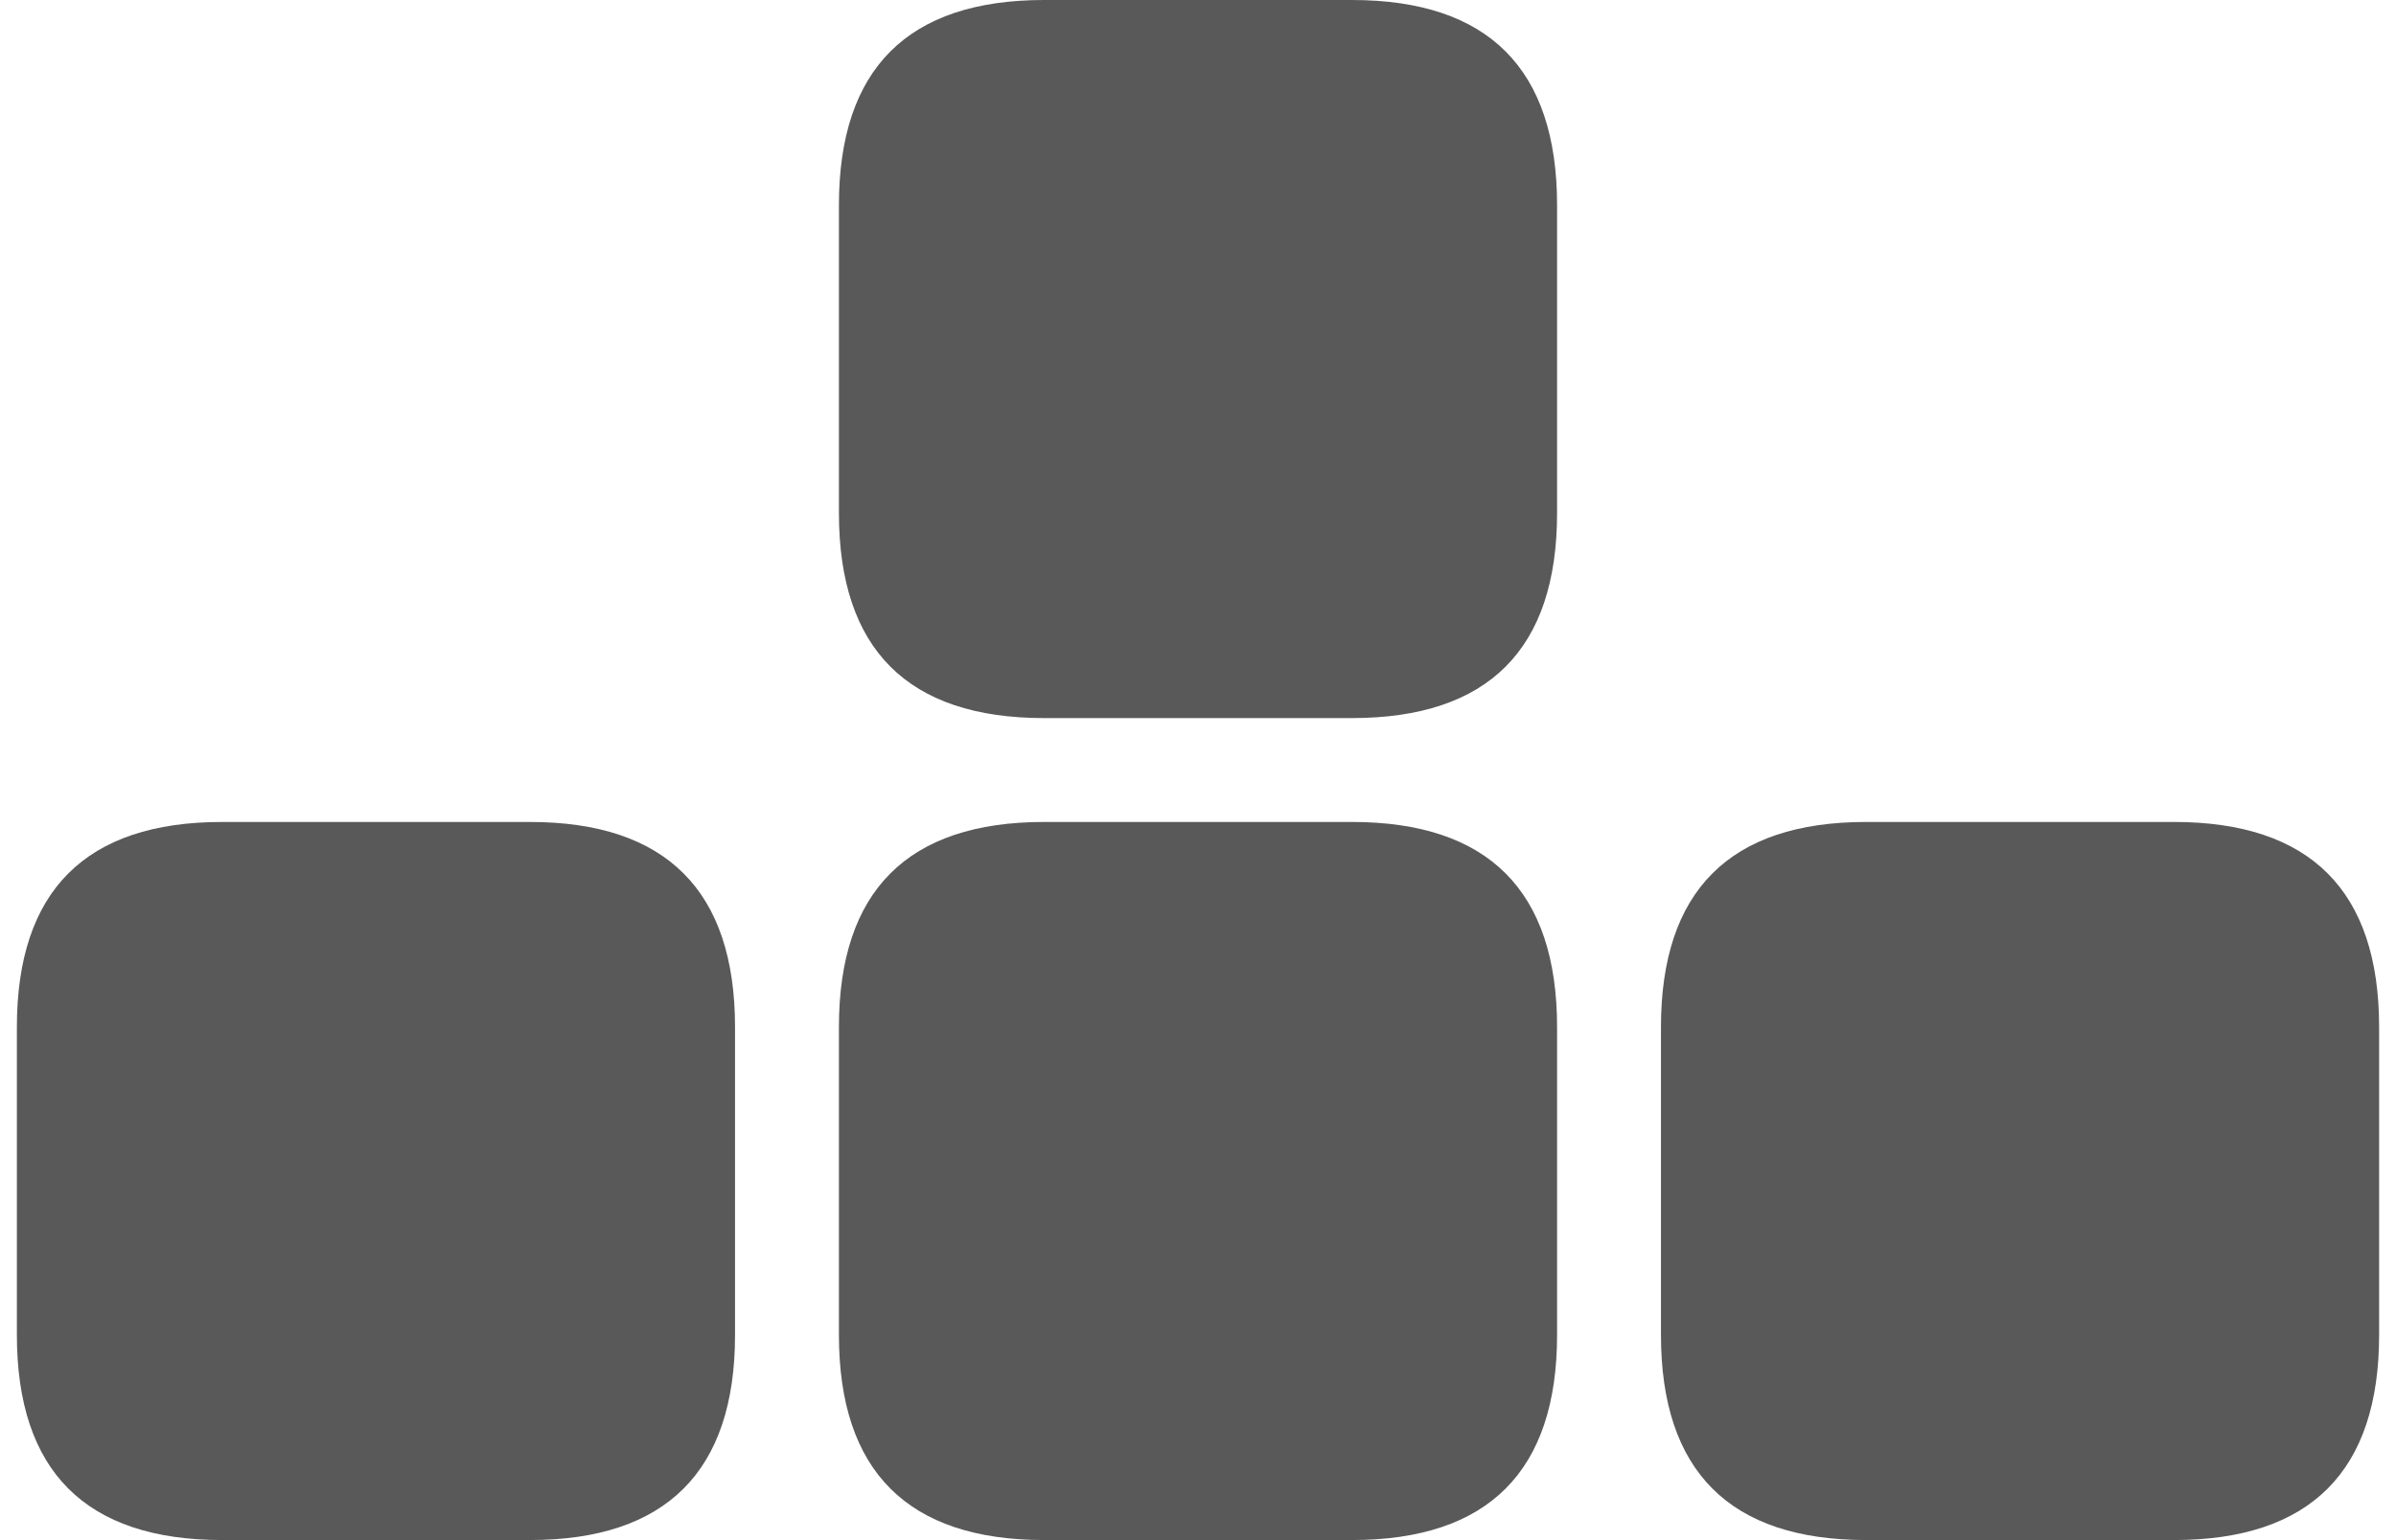
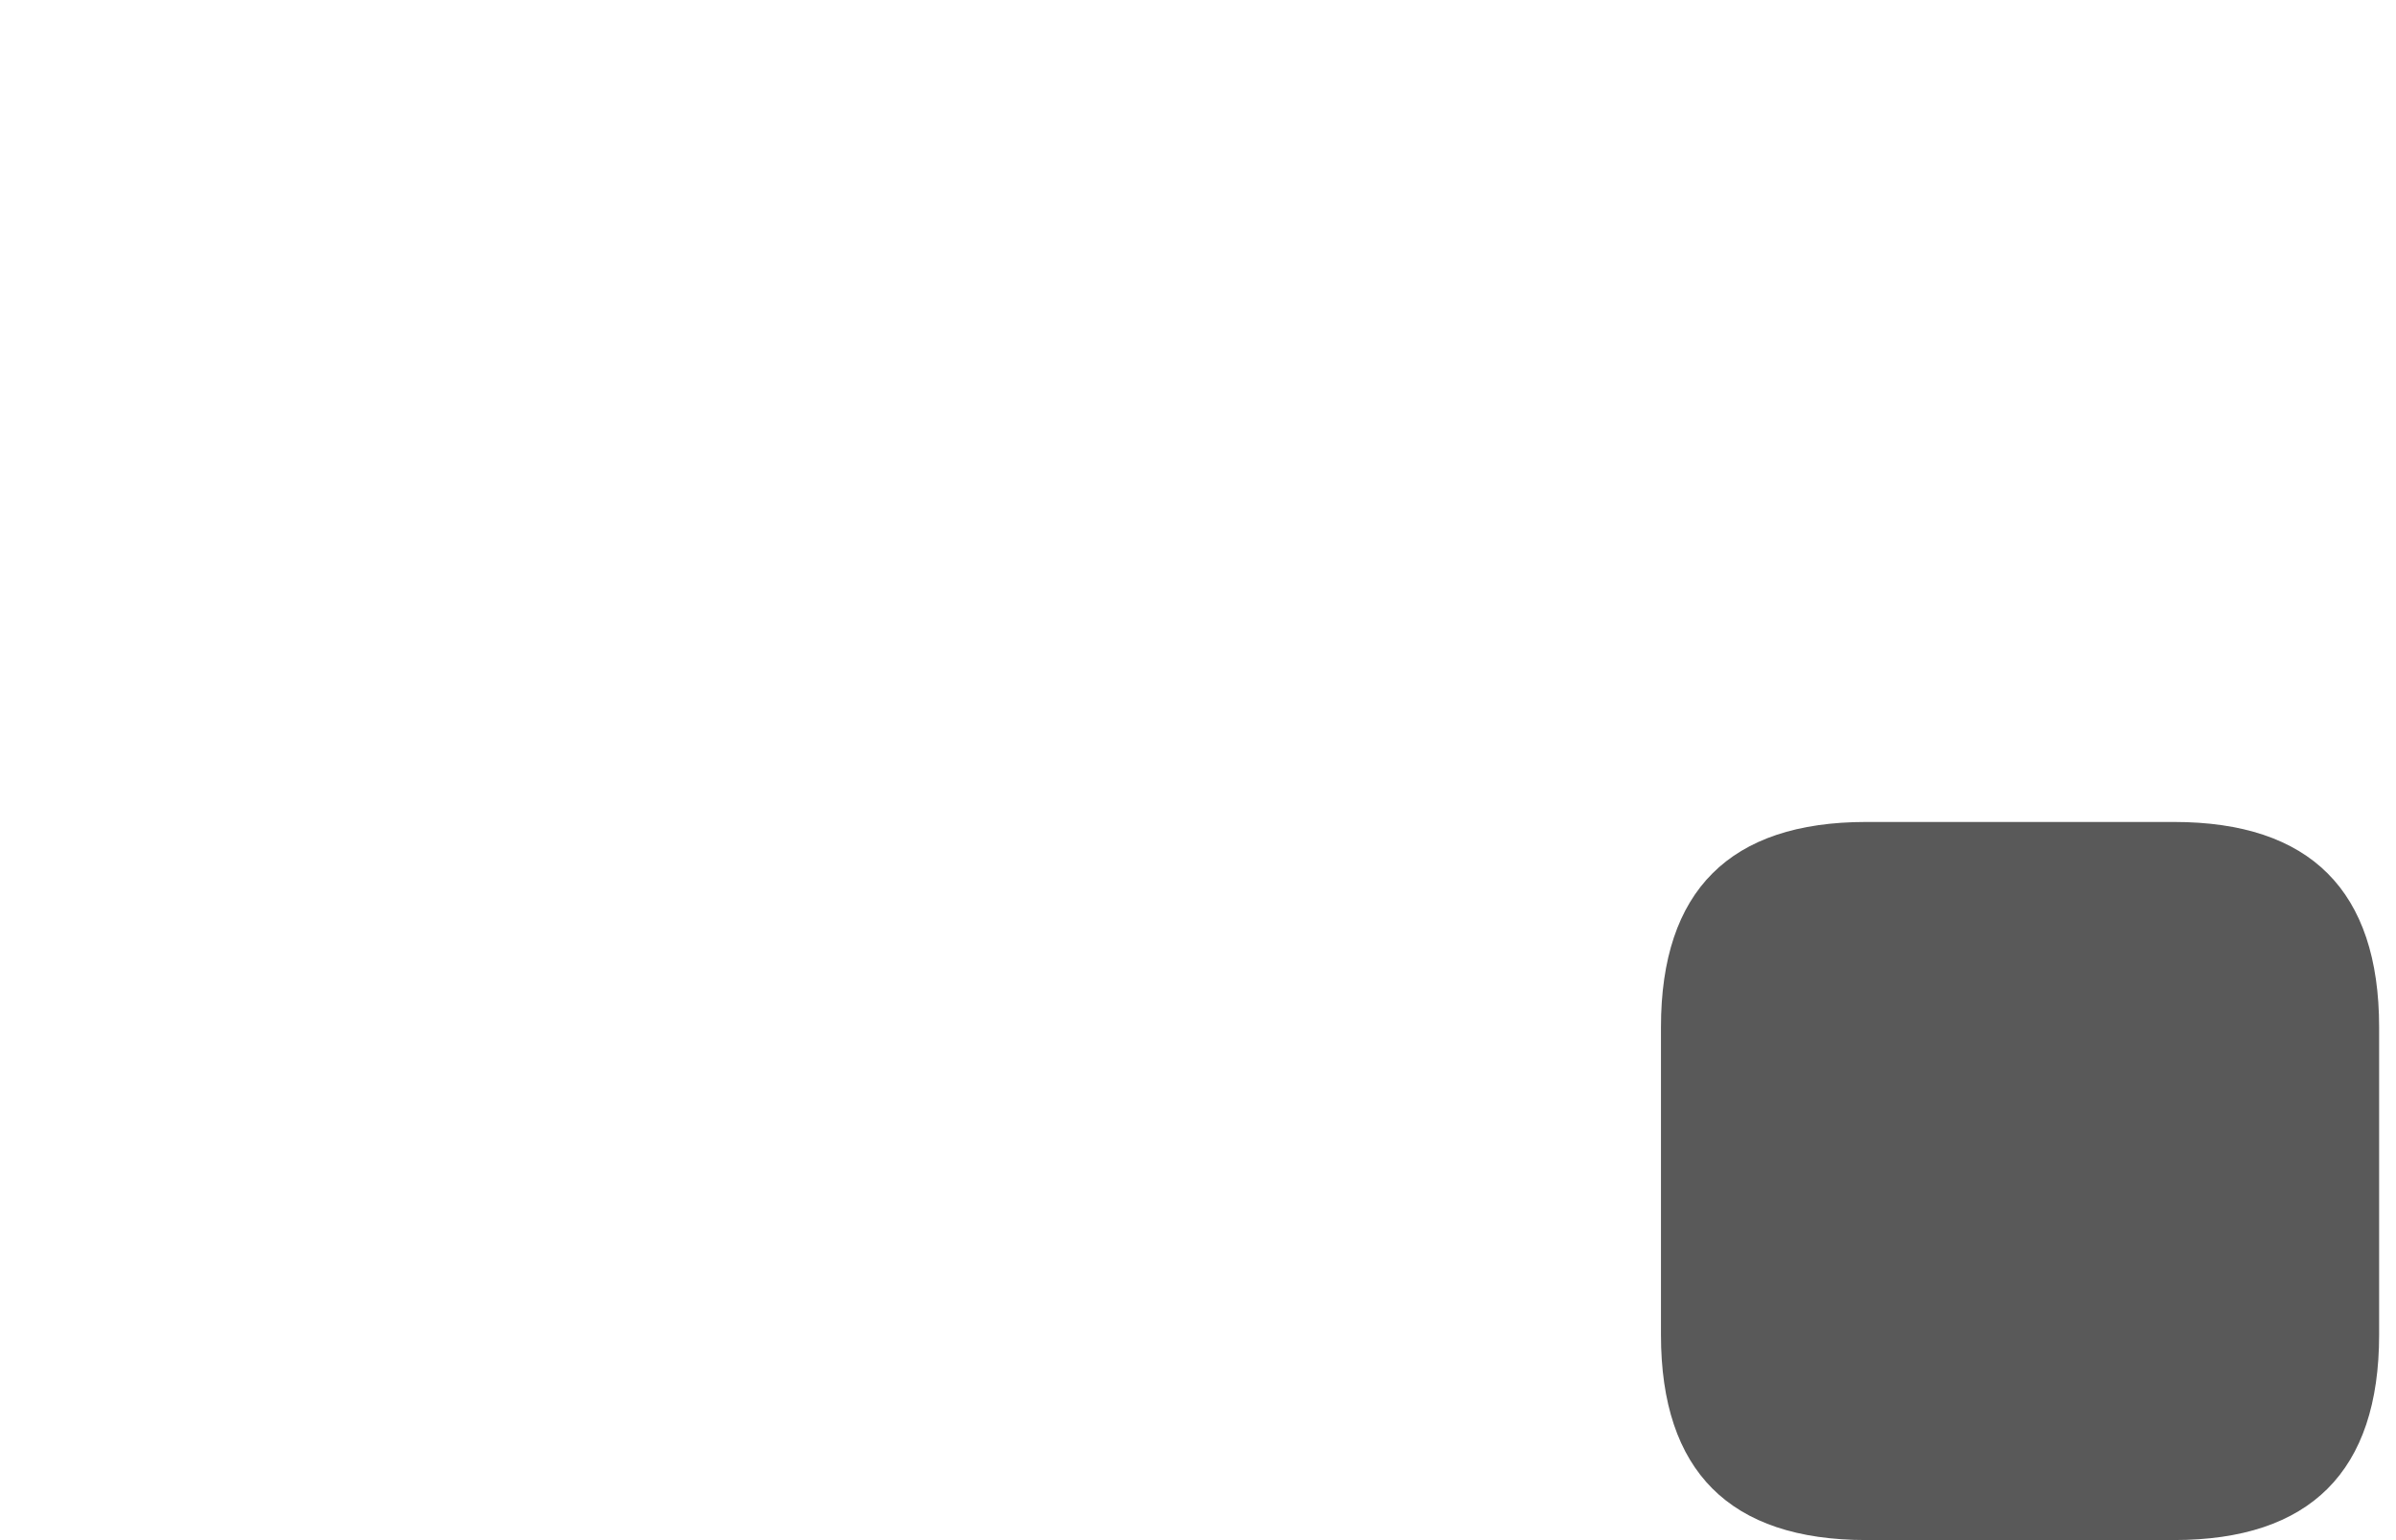
<svg xmlns="http://www.w3.org/2000/svg" id="Layer_2" version="1.1" viewBox="0 0 184.5 118.6">
  <defs>
    <style>
      .st0 {
        fill: #595959;
      }
    </style>
  </defs>
-   <path class="st0" d="M104.1,63.3h-23.7c-10.5,0-15.8,5.3-15.8,15.8v23.7c0,10.5,5.3,15.8,15.8,15.8h23.7c10.5,0,15.8-5.3,15.8-15.8v-23.7c0-10.5-5.3-15.8-15.8-15.8Z" />
-   <path class="st0" d="M40.8,63.3h-23.7c-10.5,0-15.8,5.3-15.8,15.8v23.7c0,10.5,5.3,15.8,15.8,15.8h23.7c10.5,0,15.8-5.3,15.8-15.8v-23.7c0-10.5-5.3-15.8-15.8-15.8Z" />
-   <path class="st0" d="M104.1,0h-23.7c-10.5,0-15.8,5.3-15.8,15.8v23.7c0,10.5,5.3,15.8,15.8,15.8h23.7c10.5,0,15.8-5.3,15.8-15.8V15.8c0-10.5-5.3-15.8-15.8-15.8Z" />
  <path class="st0" d="M167.4,63.3h-23.7c-10.5,0-15.8,5.3-15.8,15.8v23.7c0,10.5,5.3,15.8,15.8,15.8h23.7c10.5,0,15.8-5.3,15.8-15.8v-23.7c0-10.5-5.3-15.8-15.8-15.8Z" />
</svg>